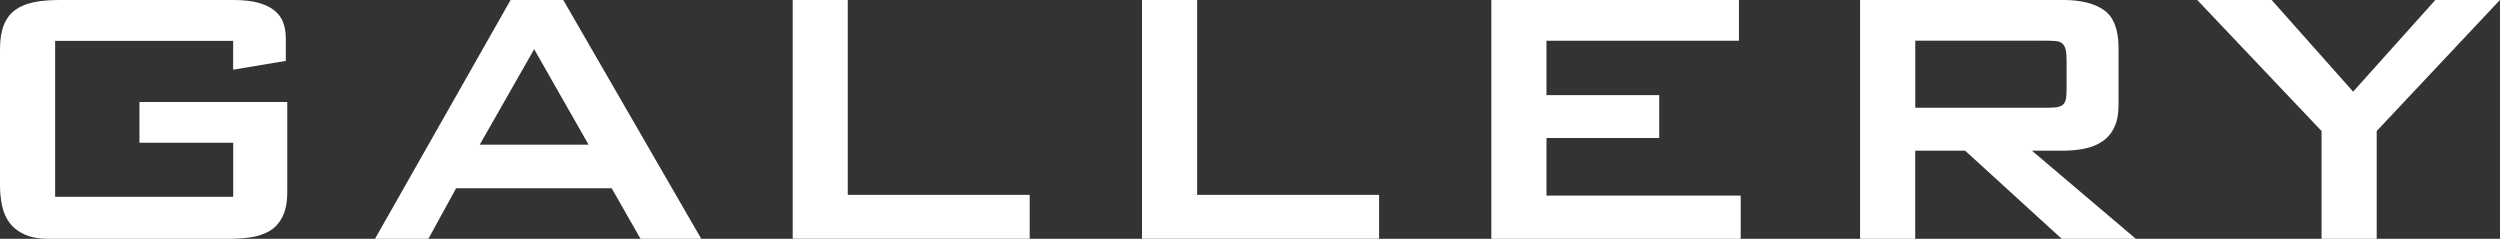
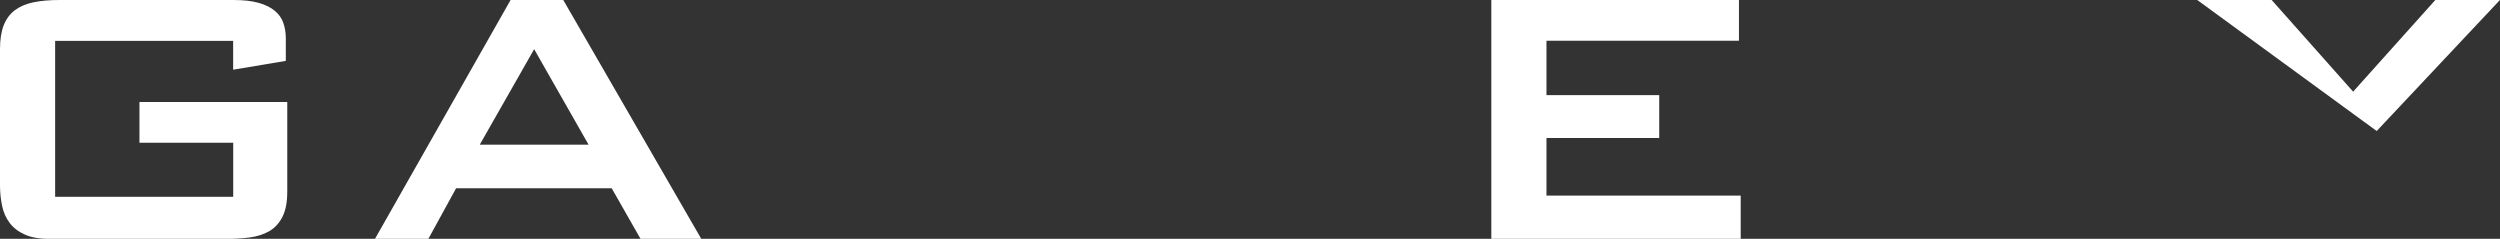
<svg xmlns="http://www.w3.org/2000/svg" id="_レイヤー_2" viewBox="0 0 343.67 32.83">
  <rect x="0" y="0" width="343.67" height="32.83" fill="#333333" stroke="none" />
  <defs>
    <style>.cls-1{fill:#fff;}</style>
  </defs>
  <g id="_レイヤー_1-2">
    <path class="cls-1" d="M39.49,26.36c0,1.45-.23,2.61-.68,3.48-.45.87-1.06,1.52-1.83,1.96-.77.43-1.67.72-2.7.85-1.03.13-2.12.19-3.28.19H6.85c-1.38,0-2.52-.19-3.4-.58-.89-.39-1.59-.92-2.1-1.59-.52-.68-.87-1.46-1.06-2.37-.19-.9-.29-1.85-.29-2.85V6.76c0-1.32.17-2.41.51-3.28.34-.87.85-1.56,1.54-2.08.69-.51,1.55-.88,2.58-1.09,1.03-.21,2.22-.31,3.57-.31h23.9c1.38,0,2.53.13,3.45.39.92.26,1.66.62,2.22,1.09.56.47.96,1.02,1.18,1.67.22.64.34,1.34.34,2.08v3.14l-7.24,1.21v-3.96H7.58v21.43h24.48v-7.43h-12.89v-5.6h20.32v12.36Z" />
    <path class="cls-1" d="M58.89,32.83h-7.34L70.19,0h7.24l18.97,32.83h-8.35l-3.96-6.95h-21.39l-3.81,6.95ZM65.94,19.89h14.97l-7.48-13.13-7.48,13.13Z" />
-     <path class="cls-1" d="M108.96,0h7.58v26.79h25.01v6.03h-32.58V0Z" />
-     <path class="cls-1" d="M156.99,0h7.58v26.79h25.01v6.03h-32.59V0Z" />
    <path class="cls-1" d="M205.02,0h34.03v5.6h-26.46v7.48h15.5v5.89h-15.5v7.92h26.7v5.94h-34.28V0Z" />
-     <path class="cls-1" d="M279.32,20.71l14.29,12.12h-10.19l-13.28-12.12h-6.86v12.12h-7.58V0h27.95c2.45,0,4.32.48,5.62,1.42s1.96,2.66,1.96,5.14v7.87c0,1.25-.2,2.29-.6,3.11s-.96,1.46-1.67,1.93c-.71.47-1.52.79-2.44.97-.92.18-1.88.27-2.87.27h-4.34ZM281.1,14.82c.55,0,1.01-.02,1.4-.05.39-.03.7-.12.94-.27.24-.14.41-.39.51-.72s.14-.8.14-1.38v-4.2c0-.61-.05-1.09-.14-1.45-.1-.35-.26-.62-.48-.8-.23-.18-.53-.28-.92-.31-.39-.03-.87-.05-1.45-.05h-17.81v9.22h17.81Z" />
-     <path class="cls-1" d="M326.72,32.83h-7.58v-14.82L302.05,0h10.23l11.2,12.6,11.3-12.6h8.88l-16.94,18.01v14.82Z" />
+     <path class="cls-1" d="M326.72,32.83v-14.82L302.05,0h10.23l11.2,12.6,11.3-12.6h8.88l-16.94,18.01v14.82Z" />
  </g>
</svg>